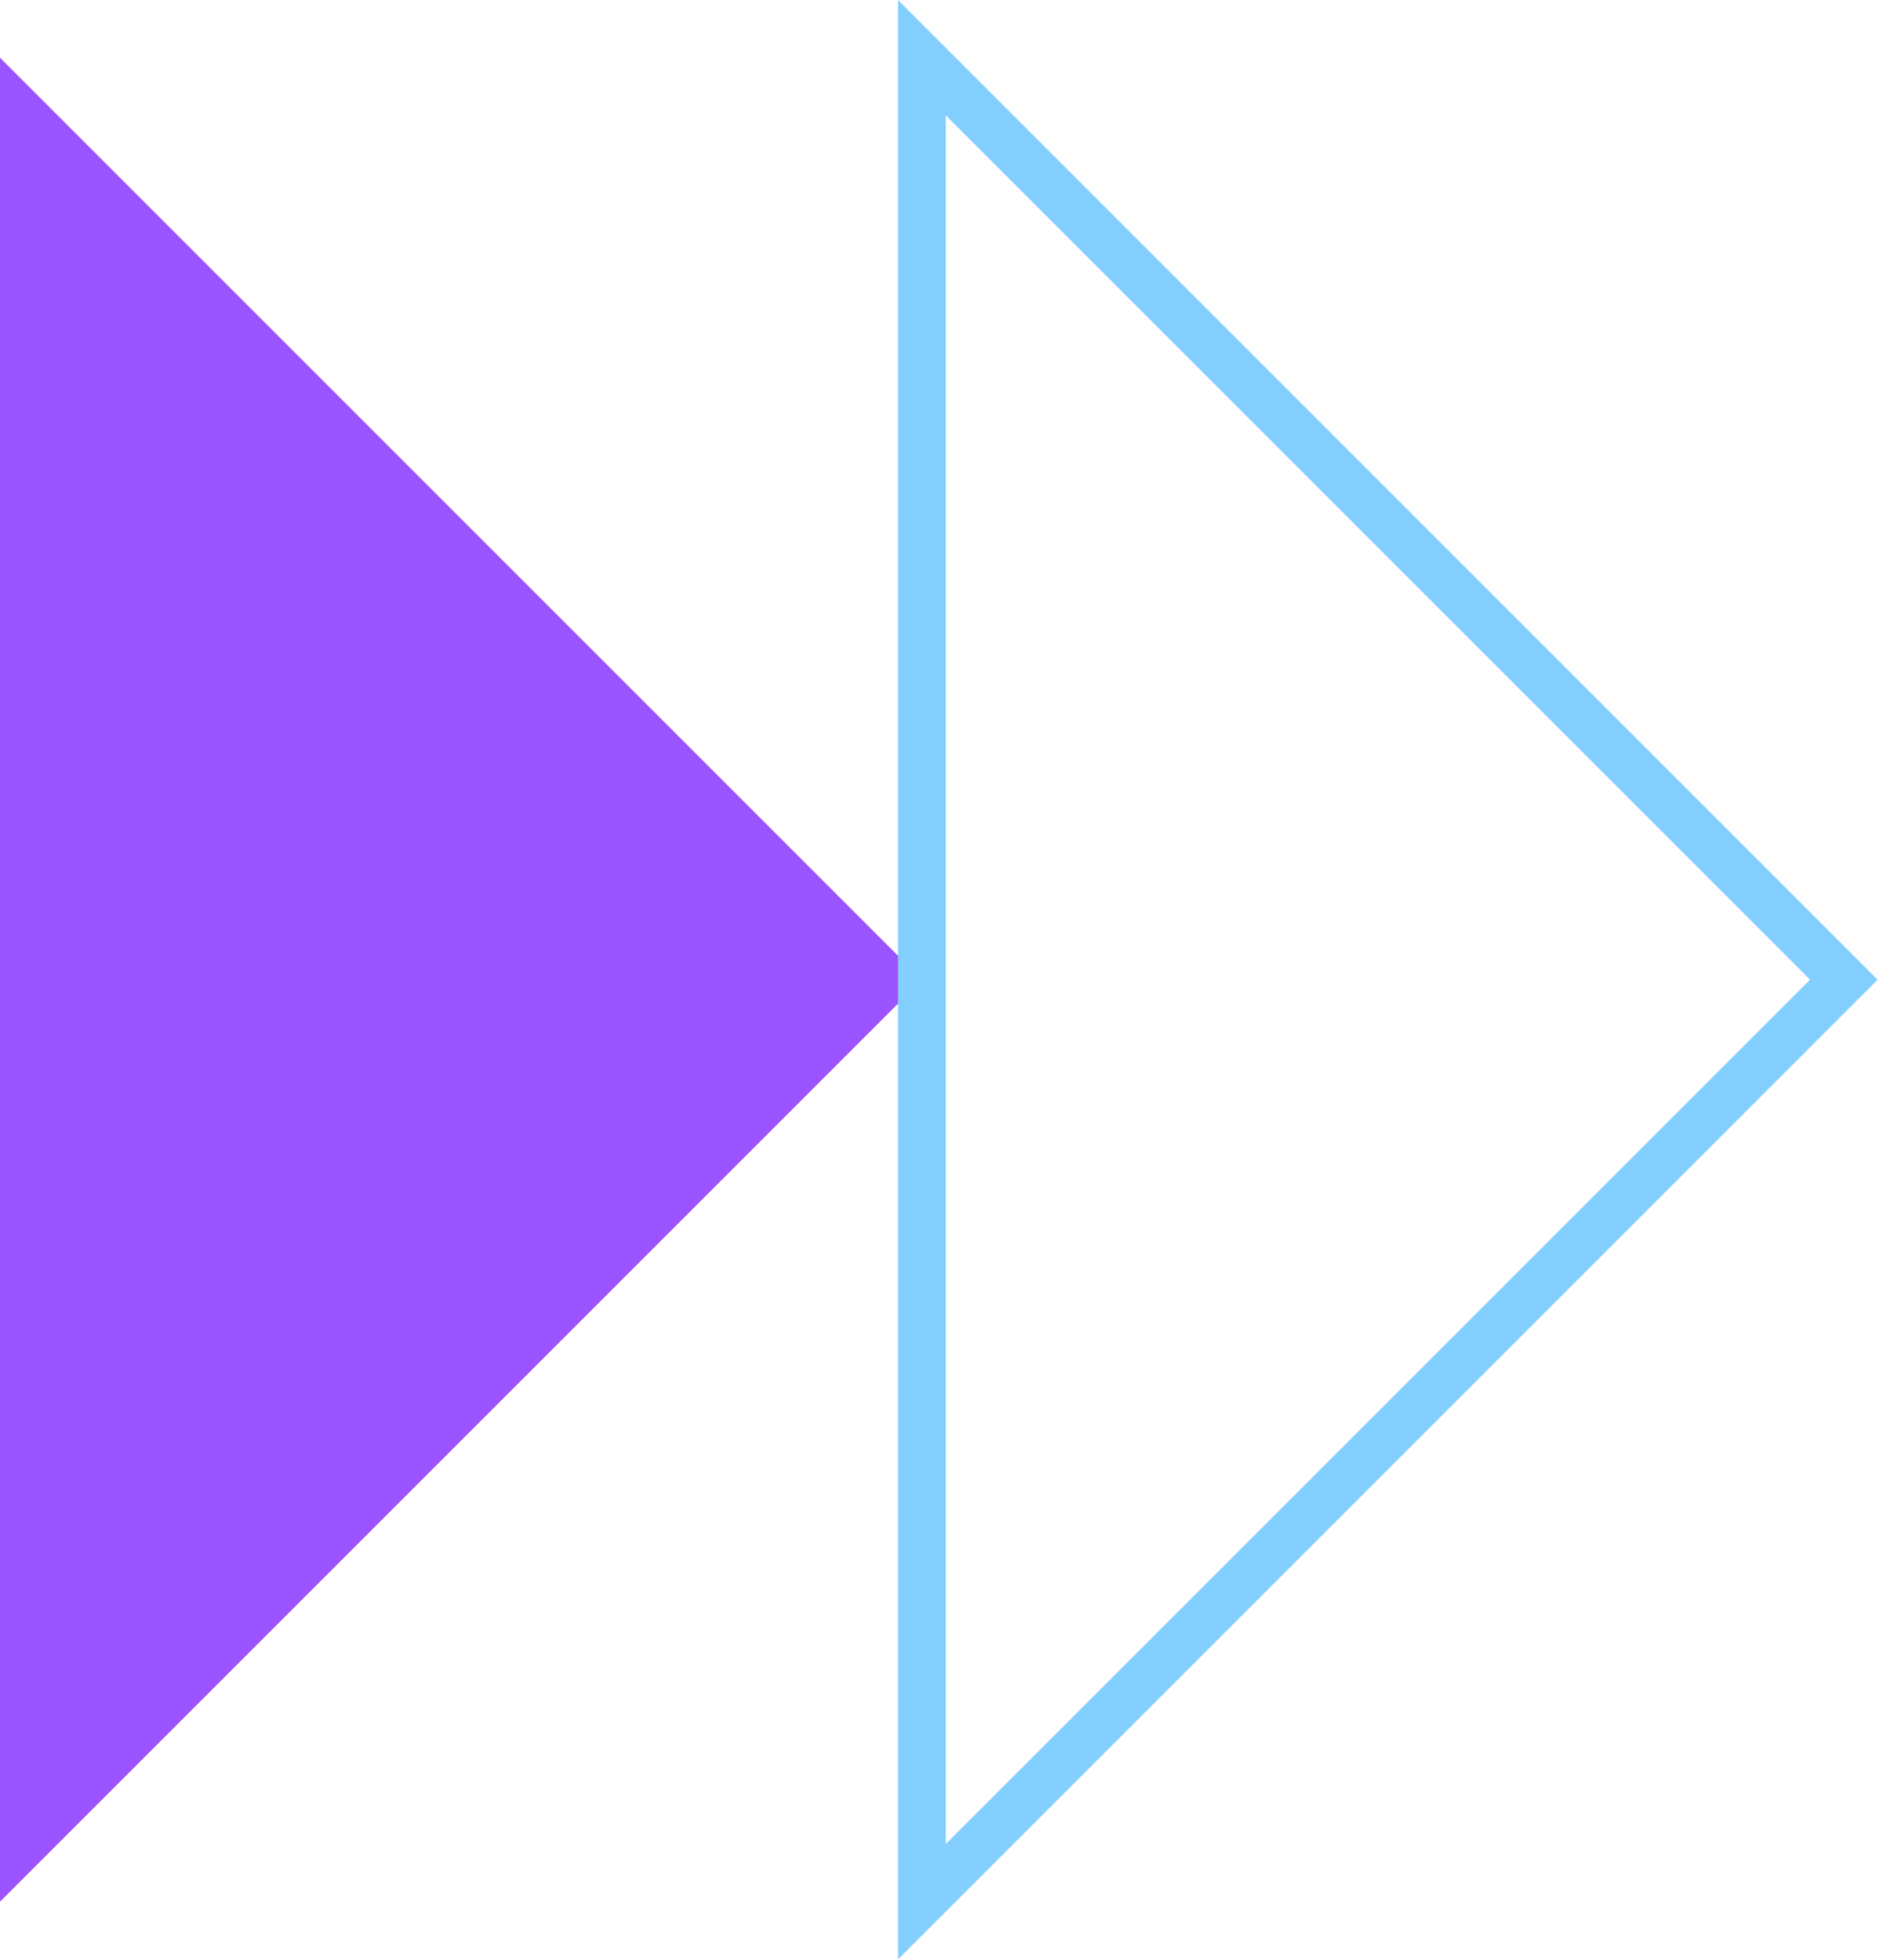
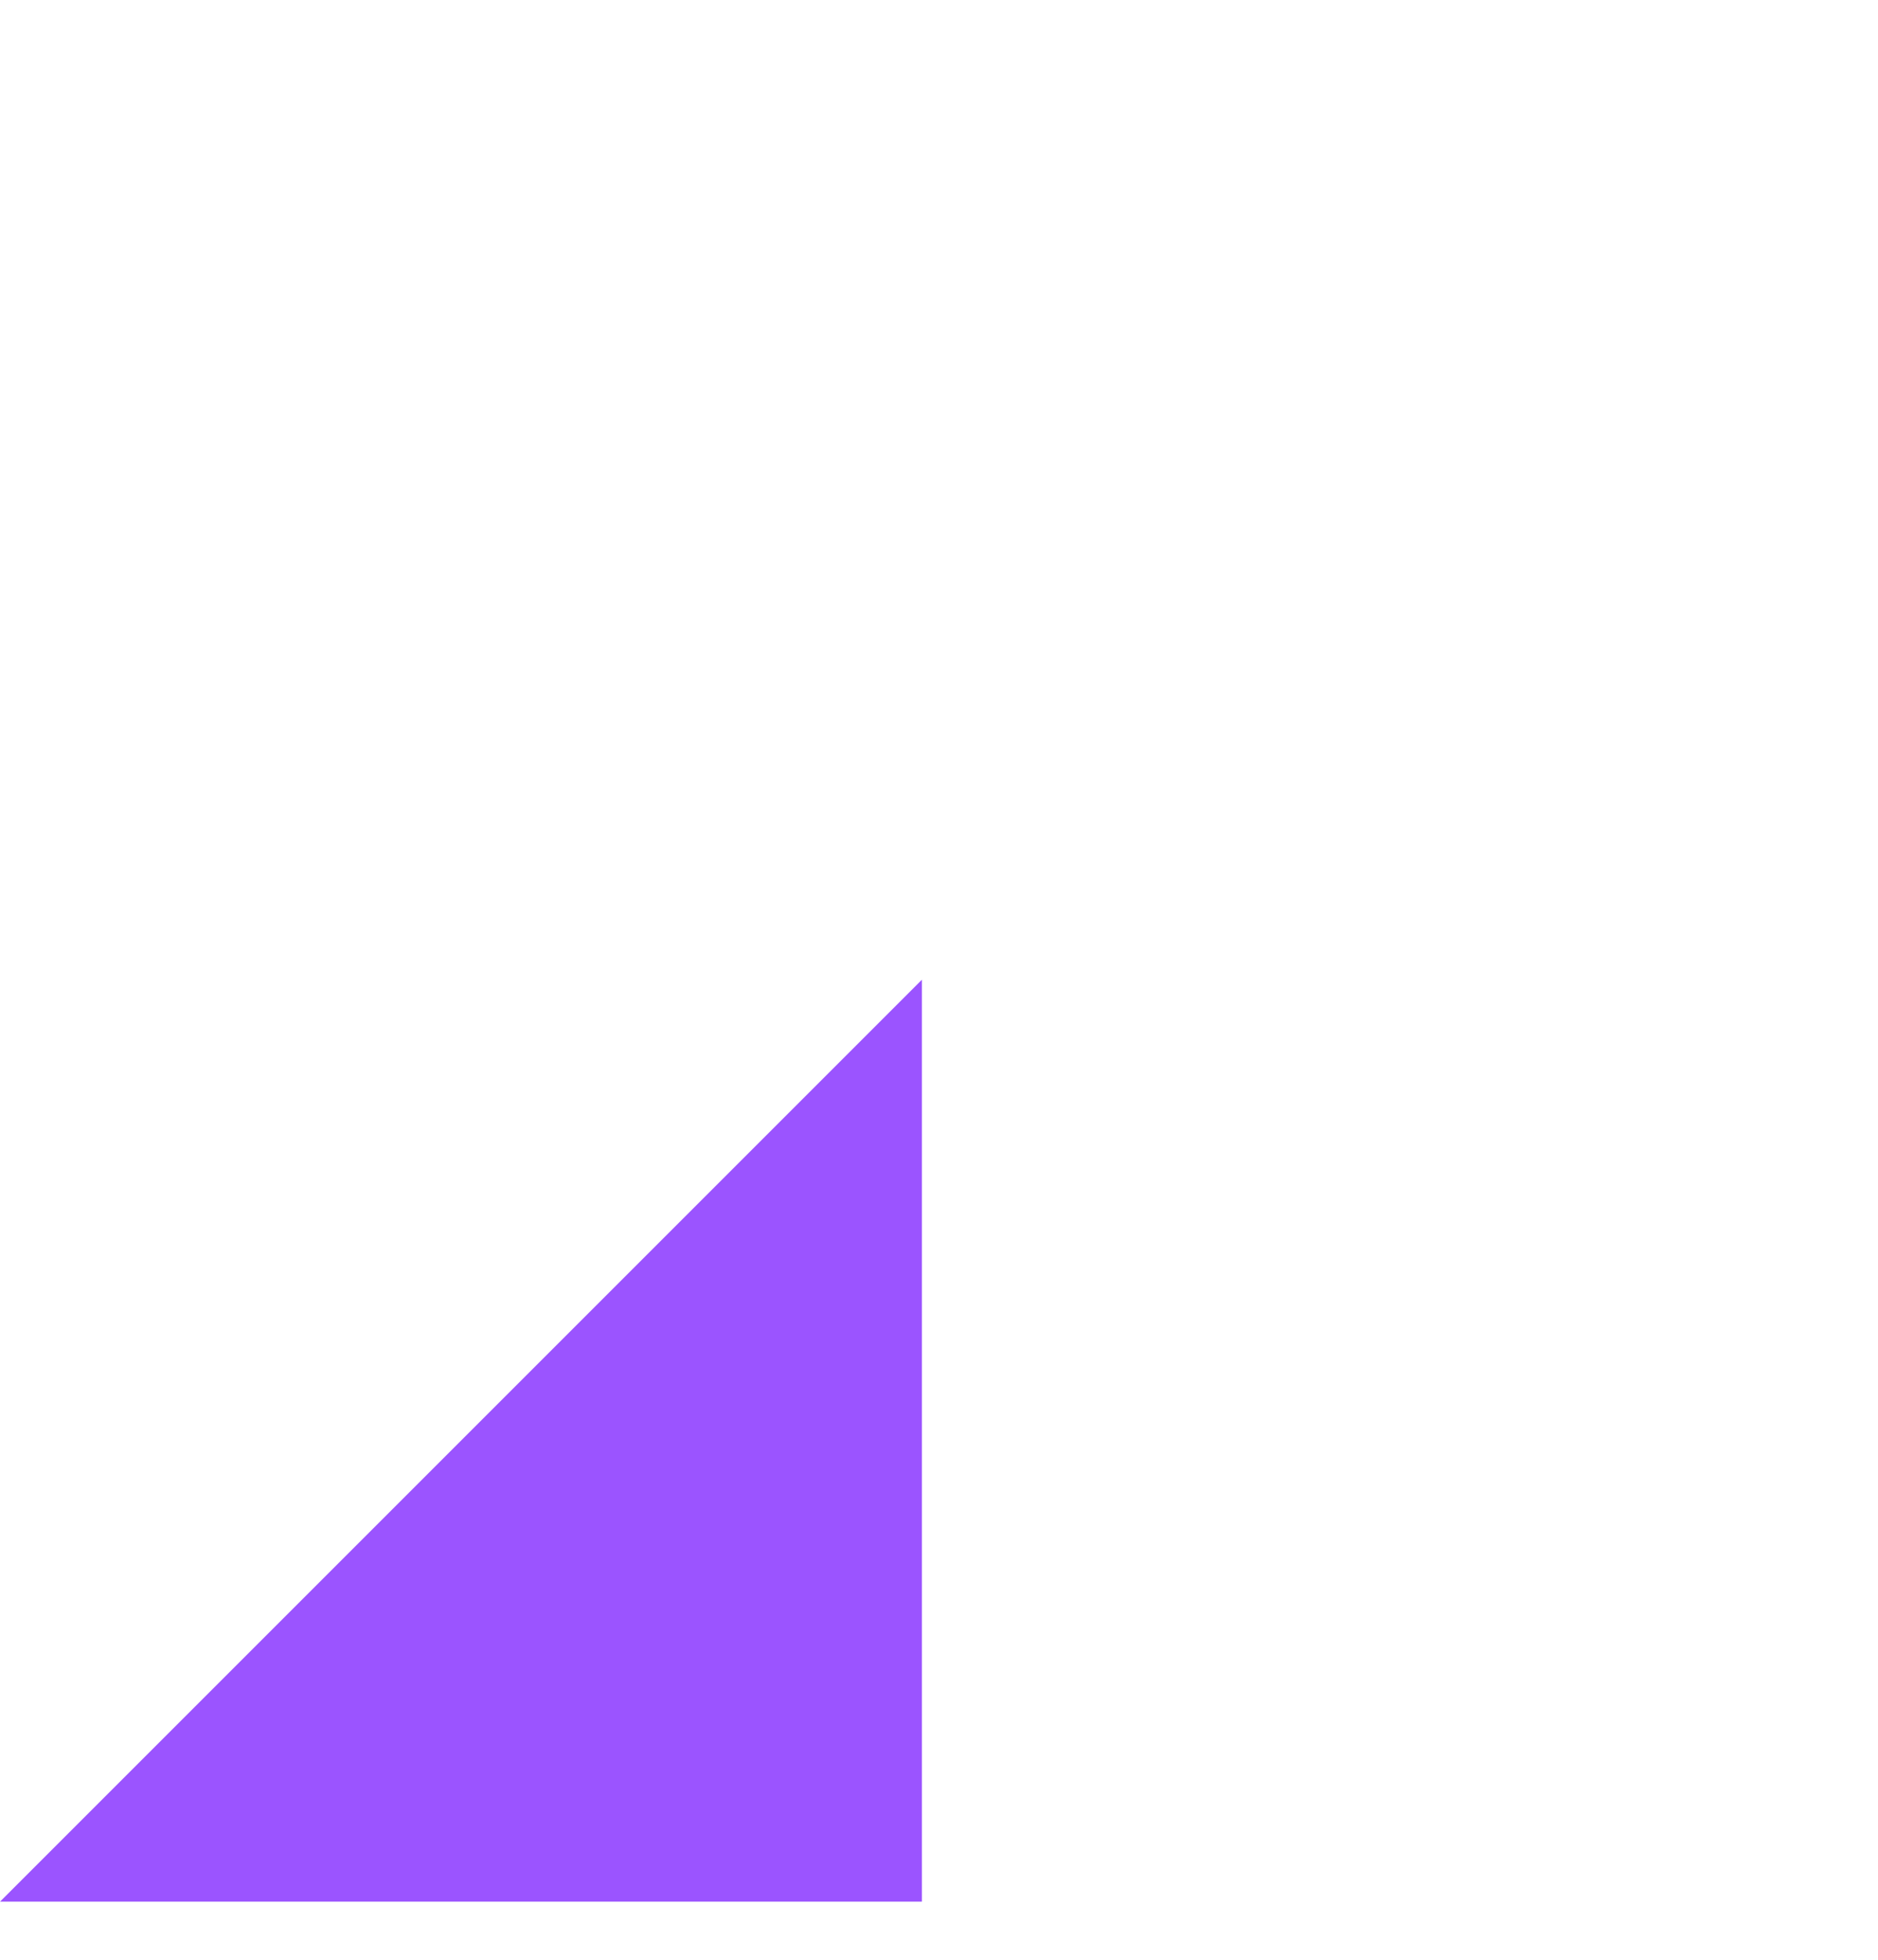
<svg xmlns="http://www.w3.org/2000/svg" width="275" height="287" viewBox="0 0 275 287" fill="none">
  <g clip-path="url(#clip0_2708_982)">
-     <path d="M0 278.45L135 143.45L0 8.45V278.45Z" fill="#9B54FF" />
-     <path d="M131.5 286.9V0L274.95 143.45L131.5 286.9ZM138.5 16.9V270L265.05 143.45L138.5 16.9Z" fill="#82CFFF" />
+     <path d="M0 278.45L135 143.45V278.45Z" fill="#9B54FF" />
  </g>
  <defs>
    <clipPath id="clip0_2708_982">
      <rect width="274.95" height="286.9" fill="white" />
    </clipPath>
  </defs>
</svg>